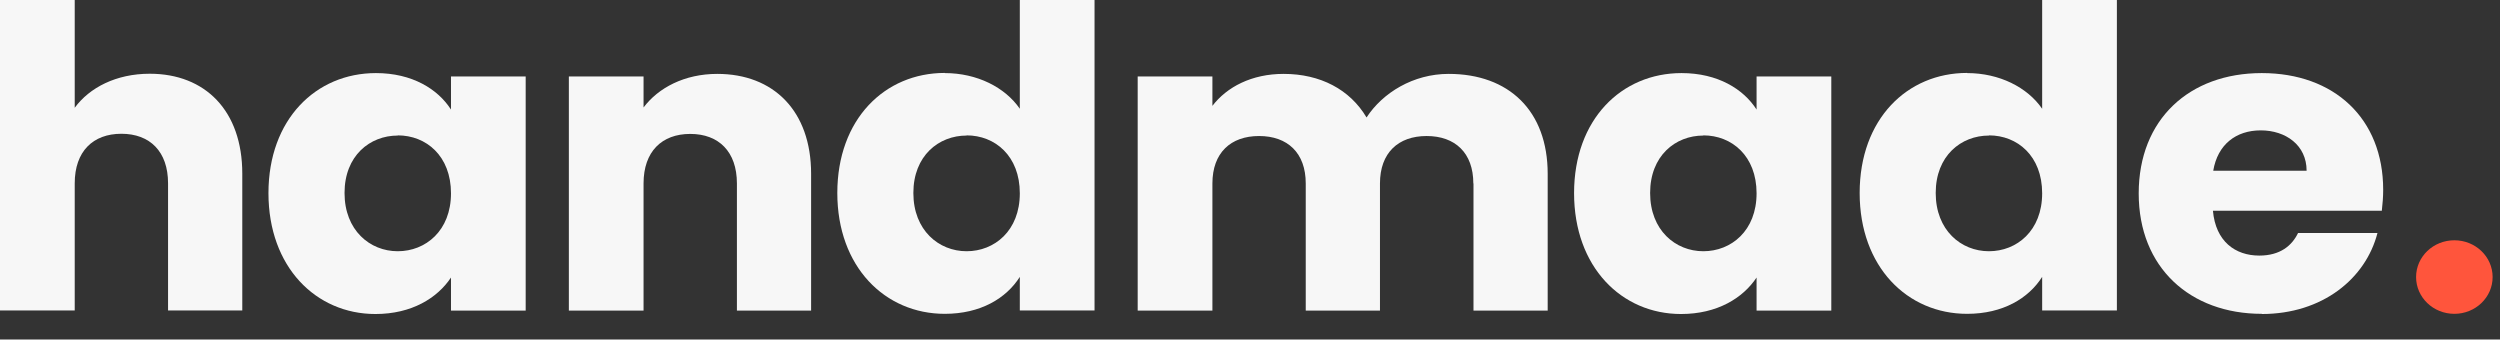
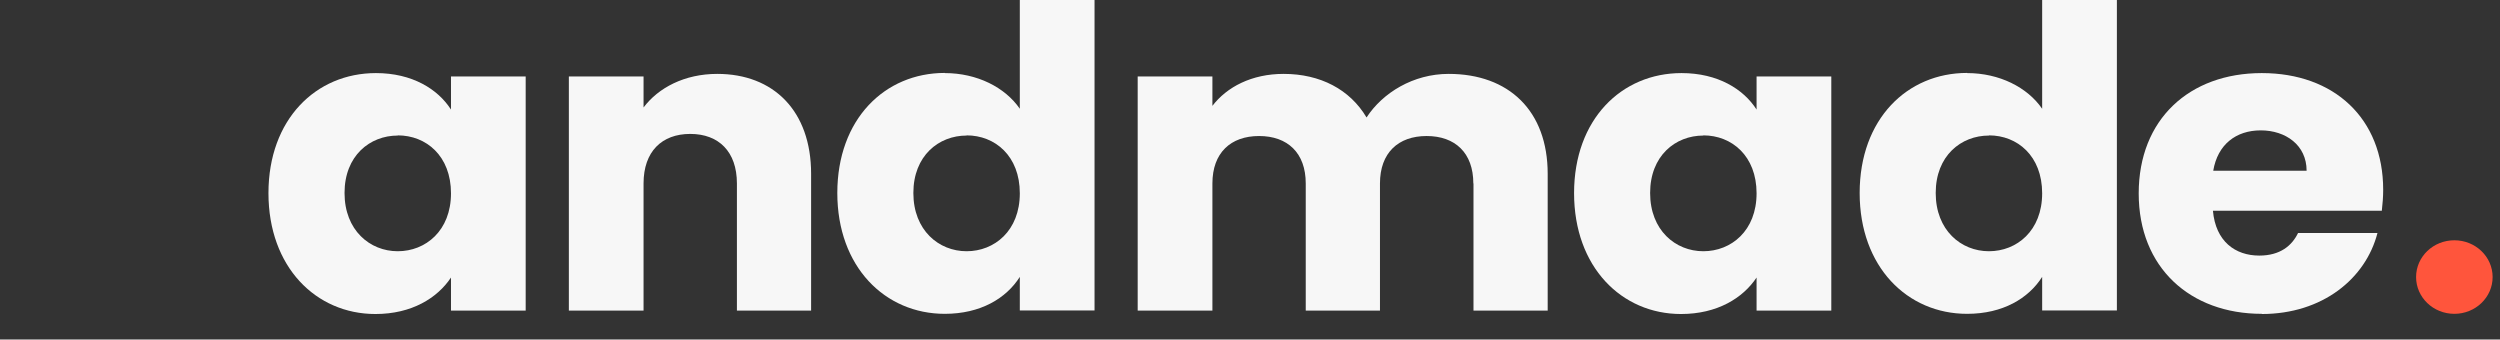
<svg xmlns="http://www.w3.org/2000/svg" fill="none" height="100%" overflow="visible" preserveAspectRatio="none" style="display: block;" viewBox="0 0 81 11" width="100%">
  <rect x="0" y="0" width="81" height="11" fill="#333333" stroke="none" />
  <g id="Vector">
    <path d="M79.521 10.168C80.206 10.168 80.761 9.635 80.761 8.976C80.761 8.318 80.206 7.785 79.521 7.785C78.836 7.785 78.281 8.318 78.281 8.976C78.281 9.635 78.836 10.168 79.521 10.168Z" fill="#FF553C" />
-     <path d="M0 0H2.421V3.492C2.899 2.839 3.764 2.389 4.852 2.389C6.648 2.389 7.85 3.586 7.85 5.625V10.059H5.445V5.939C5.445 4.904 4.852 4.334 3.933 4.334C3.014 4.334 2.421 4.904 2.421 5.939V10.059H0V0Z" fill="#F7F7F7" />
    <path d="M12.18 2.368C13.355 2.368 14.187 2.886 14.612 3.55V2.478H17.032V10.064H14.612V8.992C14.171 9.656 13.339 10.174 12.164 10.174C10.238 10.174 8.698 8.652 8.698 6.258C8.698 3.864 10.238 2.368 12.18 2.368ZM12.887 4.392C11.984 4.392 11.163 5.045 11.163 6.253C11.163 7.46 11.984 8.14 12.887 8.14C13.79 8.14 14.612 7.476 14.612 6.263C14.612 5.05 13.807 4.386 12.887 4.386V4.392Z" fill="#F7F7F7" />
    <path d="M23.876 5.944C23.876 4.909 23.283 4.339 22.364 4.339C21.444 4.339 20.851 4.909 20.851 5.944V10.064H18.431V2.478H20.851V3.482C21.33 2.844 22.179 2.394 23.239 2.394C25.062 2.394 26.28 3.592 26.28 5.631V10.064H23.876V5.944Z" fill="#F7F7F7" />
    <path d="M30.611 2.368C31.655 2.368 32.564 2.828 33.042 3.524V0H35.463V10.059H33.042V8.971C32.602 9.667 31.769 10.168 30.611 10.168C28.674 10.168 27.129 8.647 27.129 6.253C27.129 3.858 28.669 2.363 30.611 2.363V2.368ZM31.318 4.392C30.415 4.392 29.593 5.045 29.593 6.253C29.593 7.46 30.415 8.14 31.318 8.14C32.221 8.14 33.042 7.476 33.042 6.263C33.042 5.05 32.237 4.386 31.318 4.386V4.392Z" fill="#F7F7F7" />
    <path d="M47.736 5.944C47.736 4.951 47.143 4.407 46.223 4.407C45.304 4.407 44.711 4.951 44.711 5.944V10.064H42.306V5.944C42.306 4.951 41.714 4.407 40.794 4.407C39.875 4.407 39.282 4.951 39.282 5.944V10.064H36.861V2.478H39.282V3.43C39.75 2.818 40.555 2.394 41.588 2.394C42.774 2.394 43.737 2.896 44.276 3.806C44.798 3.006 45.788 2.394 46.936 2.394C48.889 2.394 50.145 3.592 50.145 5.631V10.064H47.741V5.944H47.736Z" fill="#F7F7F7" />
    <path d="M54.481 2.368C55.656 2.368 56.489 2.886 56.913 3.55V2.478H59.334V10.064H56.913V8.992C56.472 9.656 55.64 10.174 54.465 10.174C52.539 10.174 51 8.652 51 6.258C51 3.864 52.539 2.368 54.481 2.368ZM55.188 4.392C54.285 4.392 53.464 5.045 53.464 6.253C53.464 7.46 54.285 8.14 55.188 8.14C56.091 8.14 56.913 7.476 56.913 6.263C56.913 5.05 56.108 4.386 55.188 4.386V4.392Z" fill="#F7F7F7" />
    <path d="M63.734 2.368C64.779 2.368 65.687 2.828 66.166 3.524V0H68.587V10.059H66.166V8.971C65.725 9.667 64.893 10.168 63.734 10.168C61.798 10.168 60.253 8.647 60.253 6.253C60.253 3.858 61.792 2.363 63.734 2.363V2.368ZM64.442 4.392C63.539 4.392 62.717 5.045 62.717 6.253C62.717 7.46 63.539 8.14 64.442 8.14C65.345 8.14 66.166 7.476 66.166 6.263C66.166 5.05 65.361 4.386 64.442 4.386V4.392Z" fill="#F7F7F7" />
    <path d="M73.282 10.168C70.964 10.168 69.294 8.673 69.294 6.268C69.294 3.864 70.937 2.368 73.282 2.368C75.626 2.368 77.215 3.837 77.215 6.148C77.215 6.368 77.198 6.598 77.171 6.828H71.699C71.786 7.821 72.422 8.281 73.2 8.281C73.88 8.281 74.261 7.957 74.457 7.549H77.03C76.649 9.029 75.245 10.174 73.282 10.174V10.168ZM71.709 5.531H74.734C74.734 4.7 74.054 4.224 73.249 4.224C72.444 4.224 71.851 4.684 71.709 5.531Z" fill="#F7F7F7" />
  </g>
</svg>